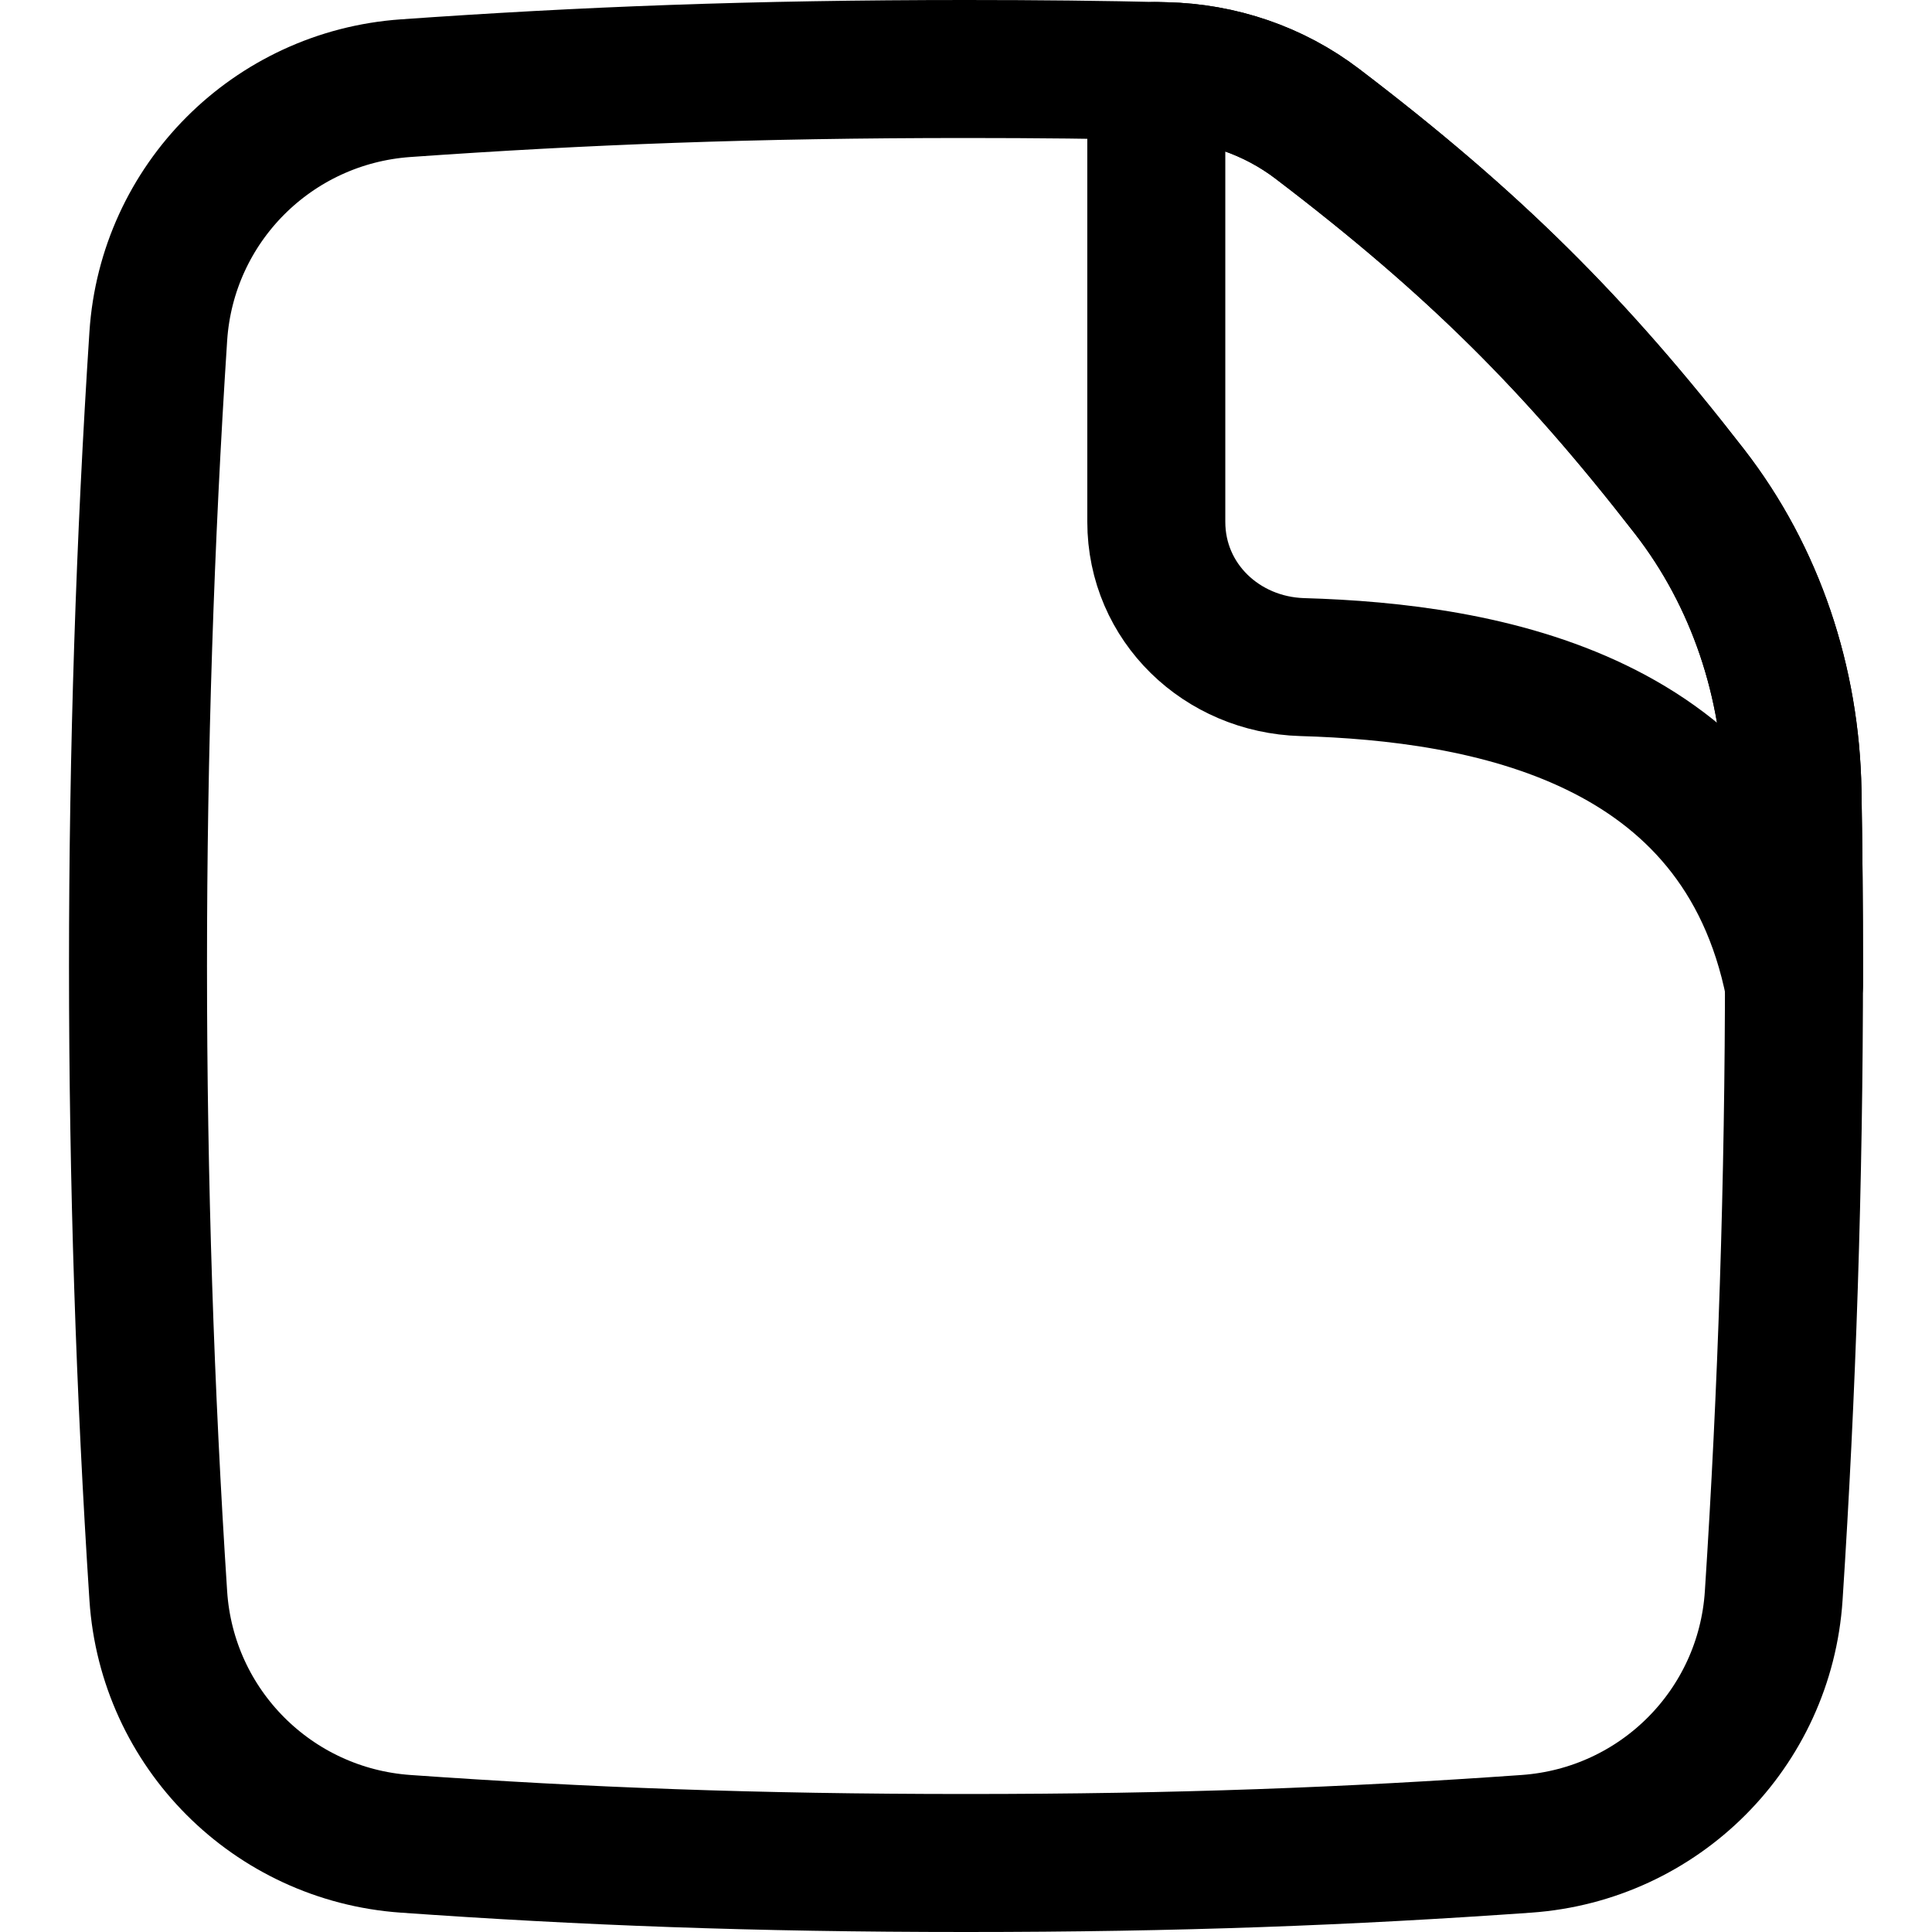
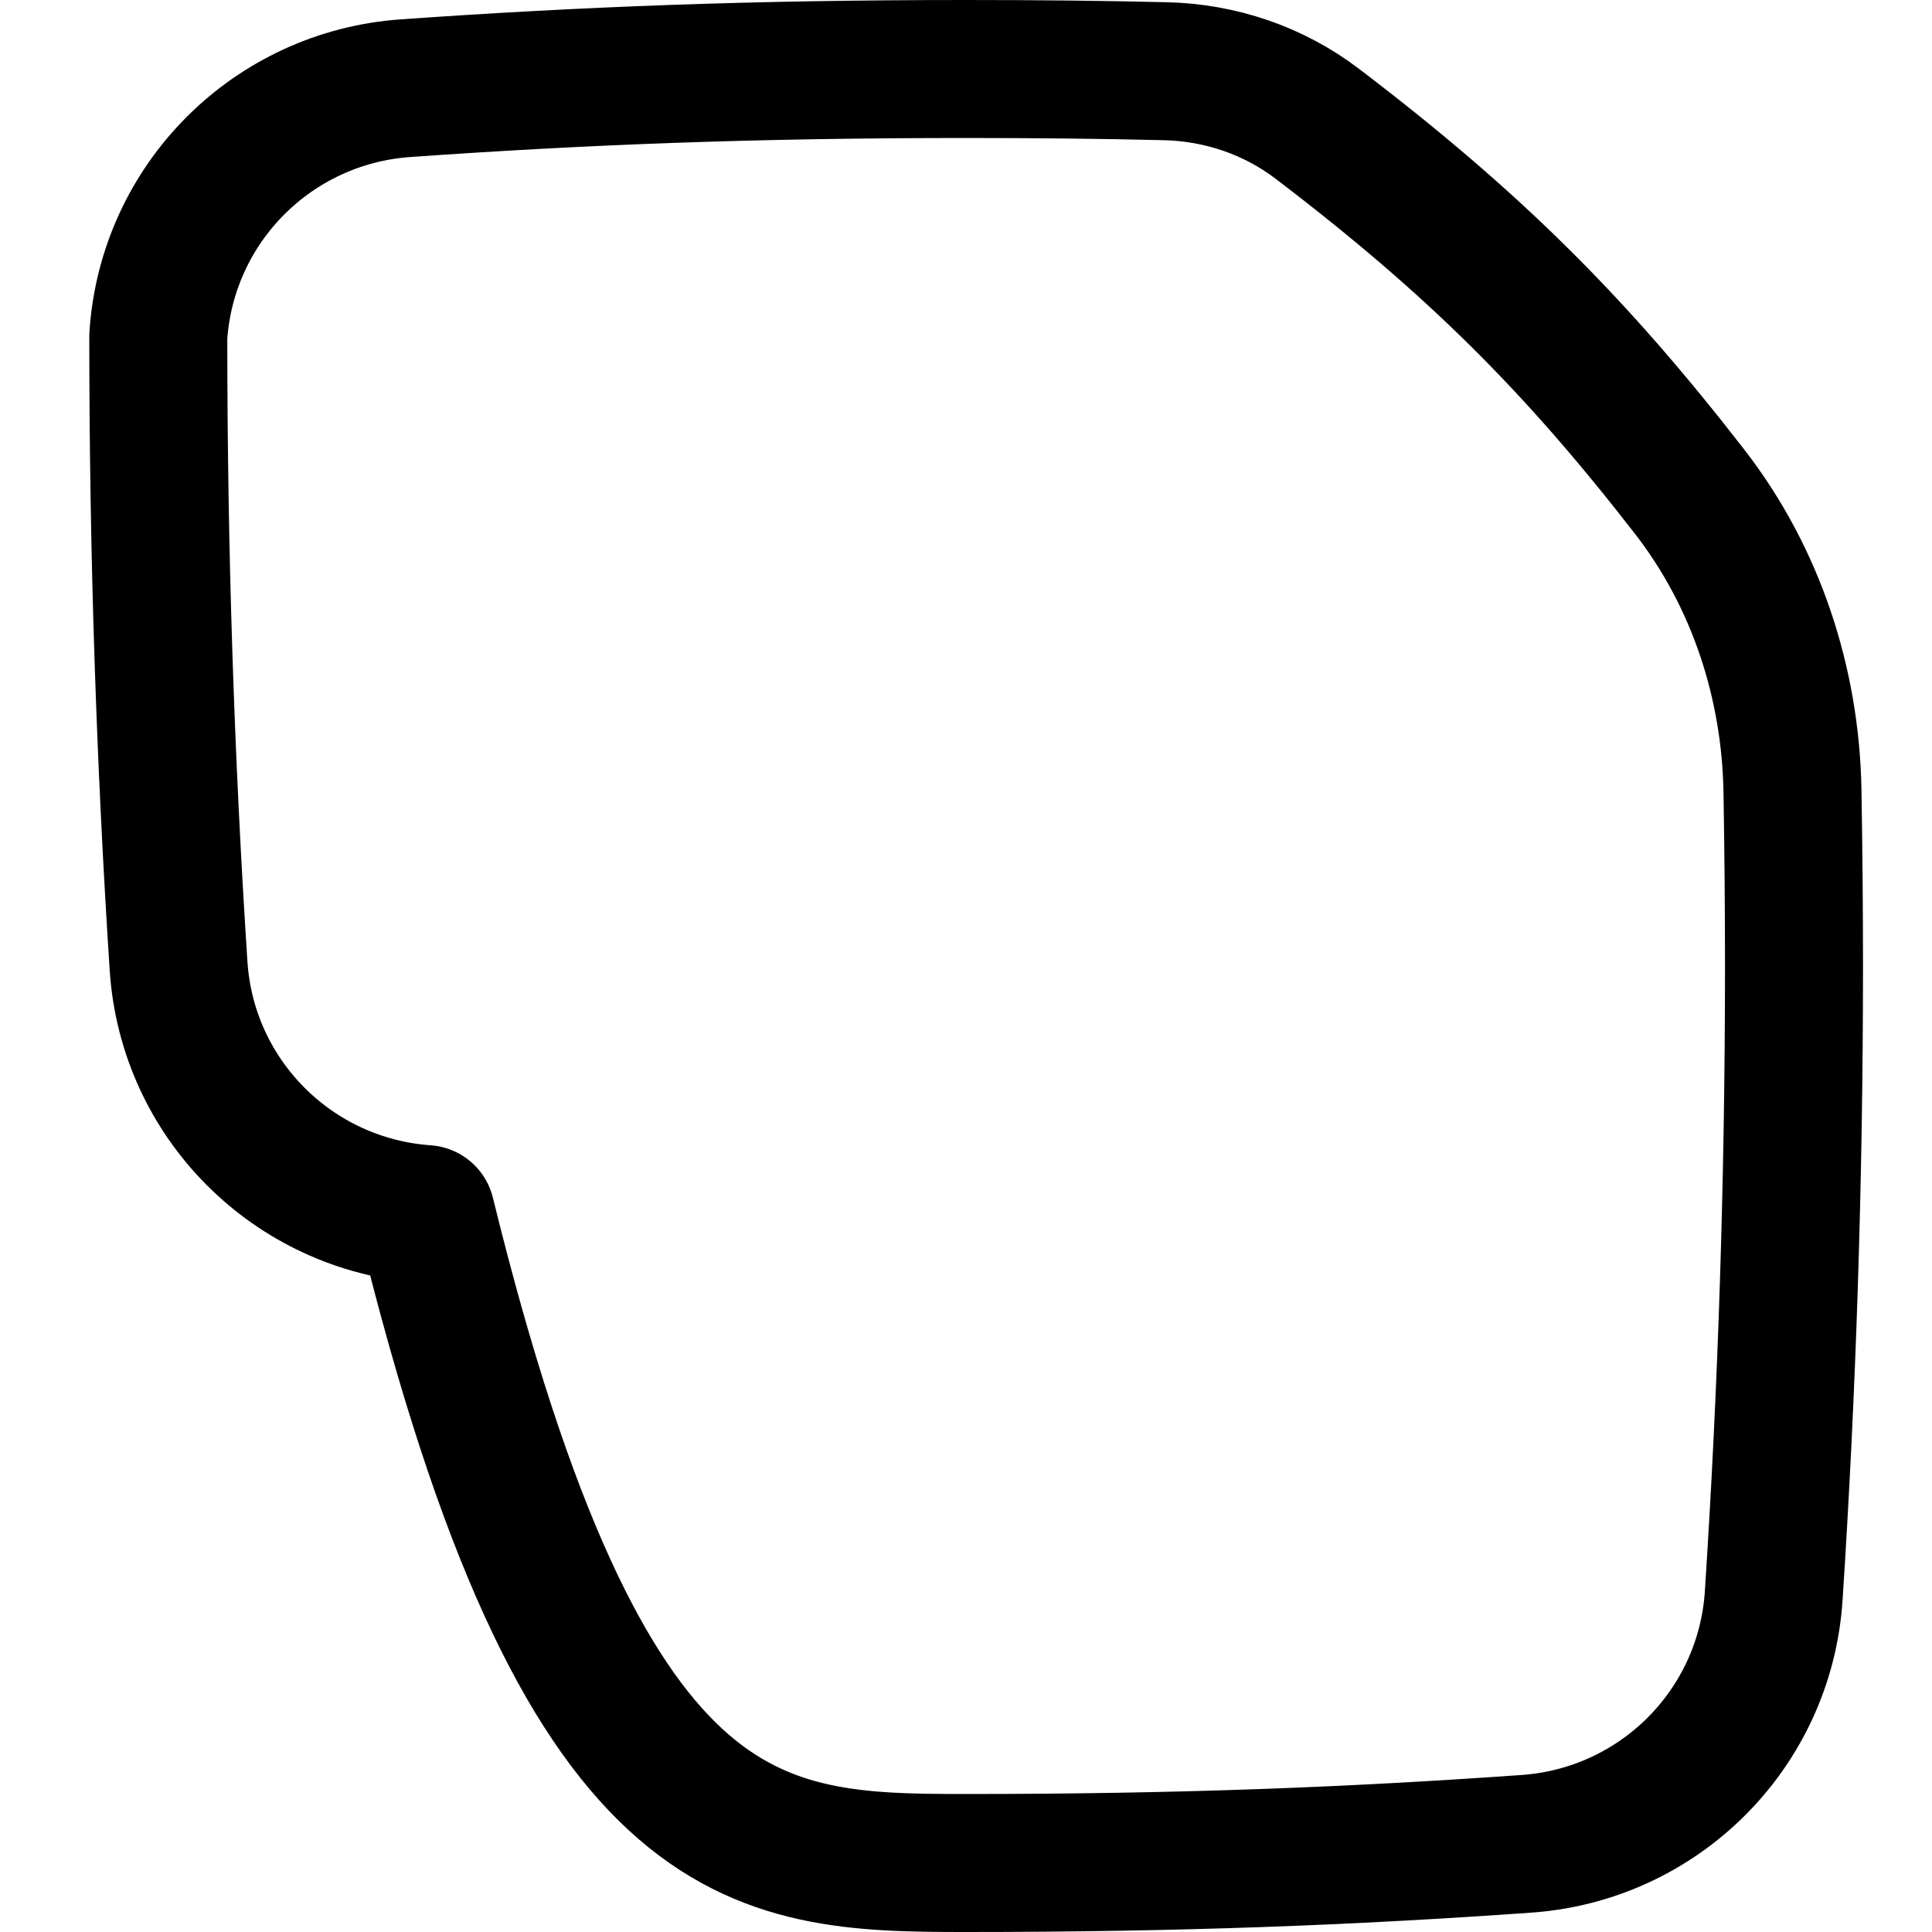
<svg xmlns="http://www.w3.org/2000/svg" fill="none" viewBox="0 0 14 14" id="New-File--Streamline-Flex" height="14" width="14">
  <desc>
    New File Streamline Icon: https://streamlinehq.com
  </desc>
  <g id="new-file--empty-common-file-content">
-     <path id="Intersect" stroke="#000000" stroke-linecap="round" stroke-linejoin="round" d="M8.379 0.514v3.267c0 0.585 0.474 1.036 1.058 1.053 1.312 0.038 3.176 0.358 3.563 2.302C13 7.091 13 7.045 13 7c0 -0.426 -0.004 -0.849 -0.011 -1.269 -0.014 -0.784 -0.265 -1.549 -0.746 -2.169 -0.825 -1.064 -1.559 -1.798 -2.696 -2.664 -0.317 -0.242 -0.704 -0.373 -1.103 -0.382C8.423 0.515 8.401 0.515 8.379 0.514Z" stroke-width="1" />
-     <path id="Subtract" stroke="#000000" stroke-linecap="round" stroke-linejoin="round" d="M12.853 11.563C12.949 10.092 13 8.565 13 7c0 -0.426 -0.004 -0.849 -0.011 -1.269 -0.014 -0.784 -0.265 -1.549 -0.746 -2.169 -0.825 -1.064 -1.559 -1.798 -2.696 -2.664 -0.317 -0.242 -0.704 -0.373 -1.103 -0.382C7.988 0.505 7.511 0.5 7 0.5 5.459 0.5 4.229 0.548 2.939 0.639c-0.964 0.068 -1.729 0.834 -1.792 1.798C1.051 3.908 1 5.434 1 7c0 1.565 0.051 3.092 0.147 4.563 0.063 0.964 0.829 1.73 1.792 1.798C4.229 13.452 5.459 13.5 7 13.5c1.541 0 2.771 -0.048 4.061 -0.139 0.964 -0.068 1.729 -0.834 1.792 -1.798Z" stroke-width="1" />
+     <path id="Subtract" stroke="#000000" stroke-linecap="round" stroke-linejoin="round" d="M12.853 11.563C12.949 10.092 13 8.565 13 7c0 -0.426 -0.004 -0.849 -0.011 -1.269 -0.014 -0.784 -0.265 -1.549 -0.746 -2.169 -0.825 -1.064 -1.559 -1.798 -2.696 -2.664 -0.317 -0.242 -0.704 -0.373 -1.103 -0.382C7.988 0.505 7.511 0.5 7 0.5 5.459 0.5 4.229 0.548 2.939 0.639c-0.964 0.068 -1.729 0.834 -1.792 1.798c0 1.565 0.051 3.092 0.147 4.563 0.063 0.964 0.829 1.73 1.792 1.798C4.229 13.452 5.459 13.5 7 13.5c1.541 0 2.771 -0.048 4.061 -0.139 0.964 -0.068 1.729 -0.834 1.792 -1.798Z" stroke-width="1" />
  </g>
</svg>